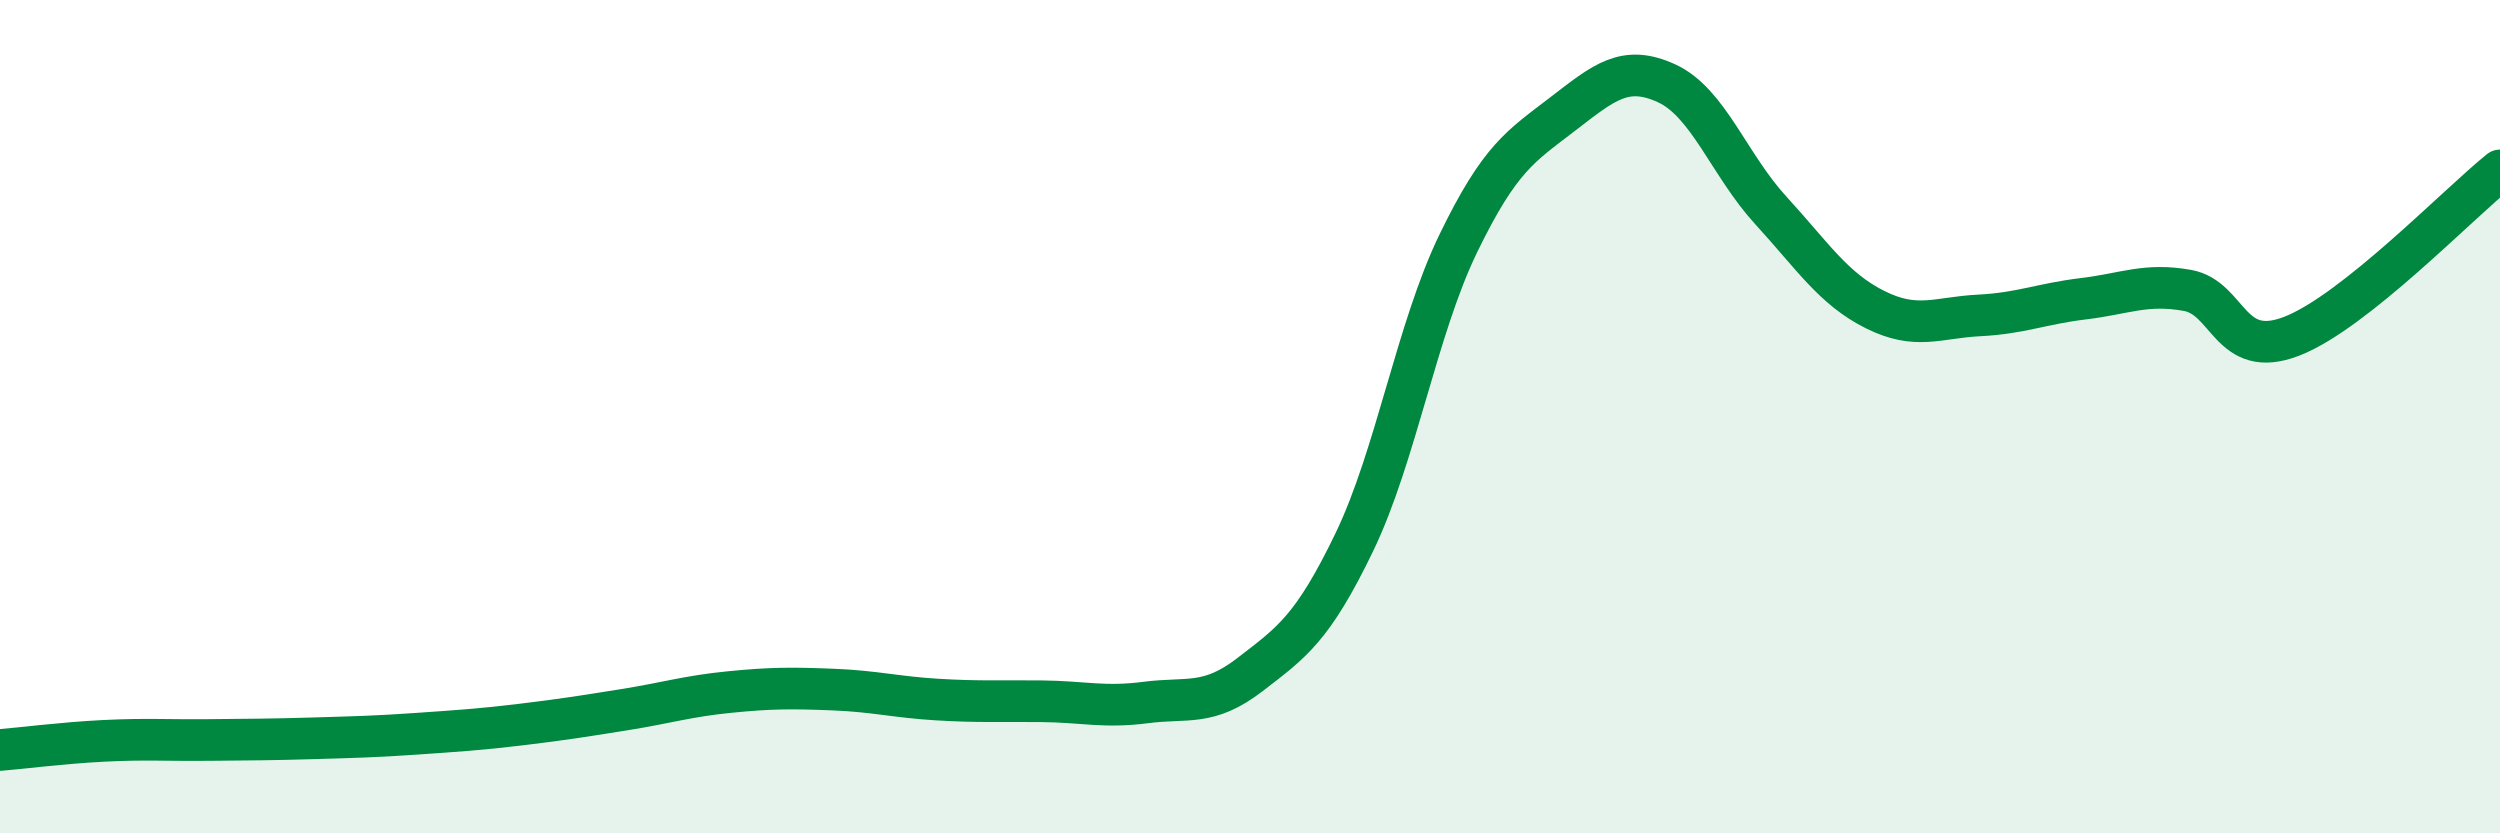
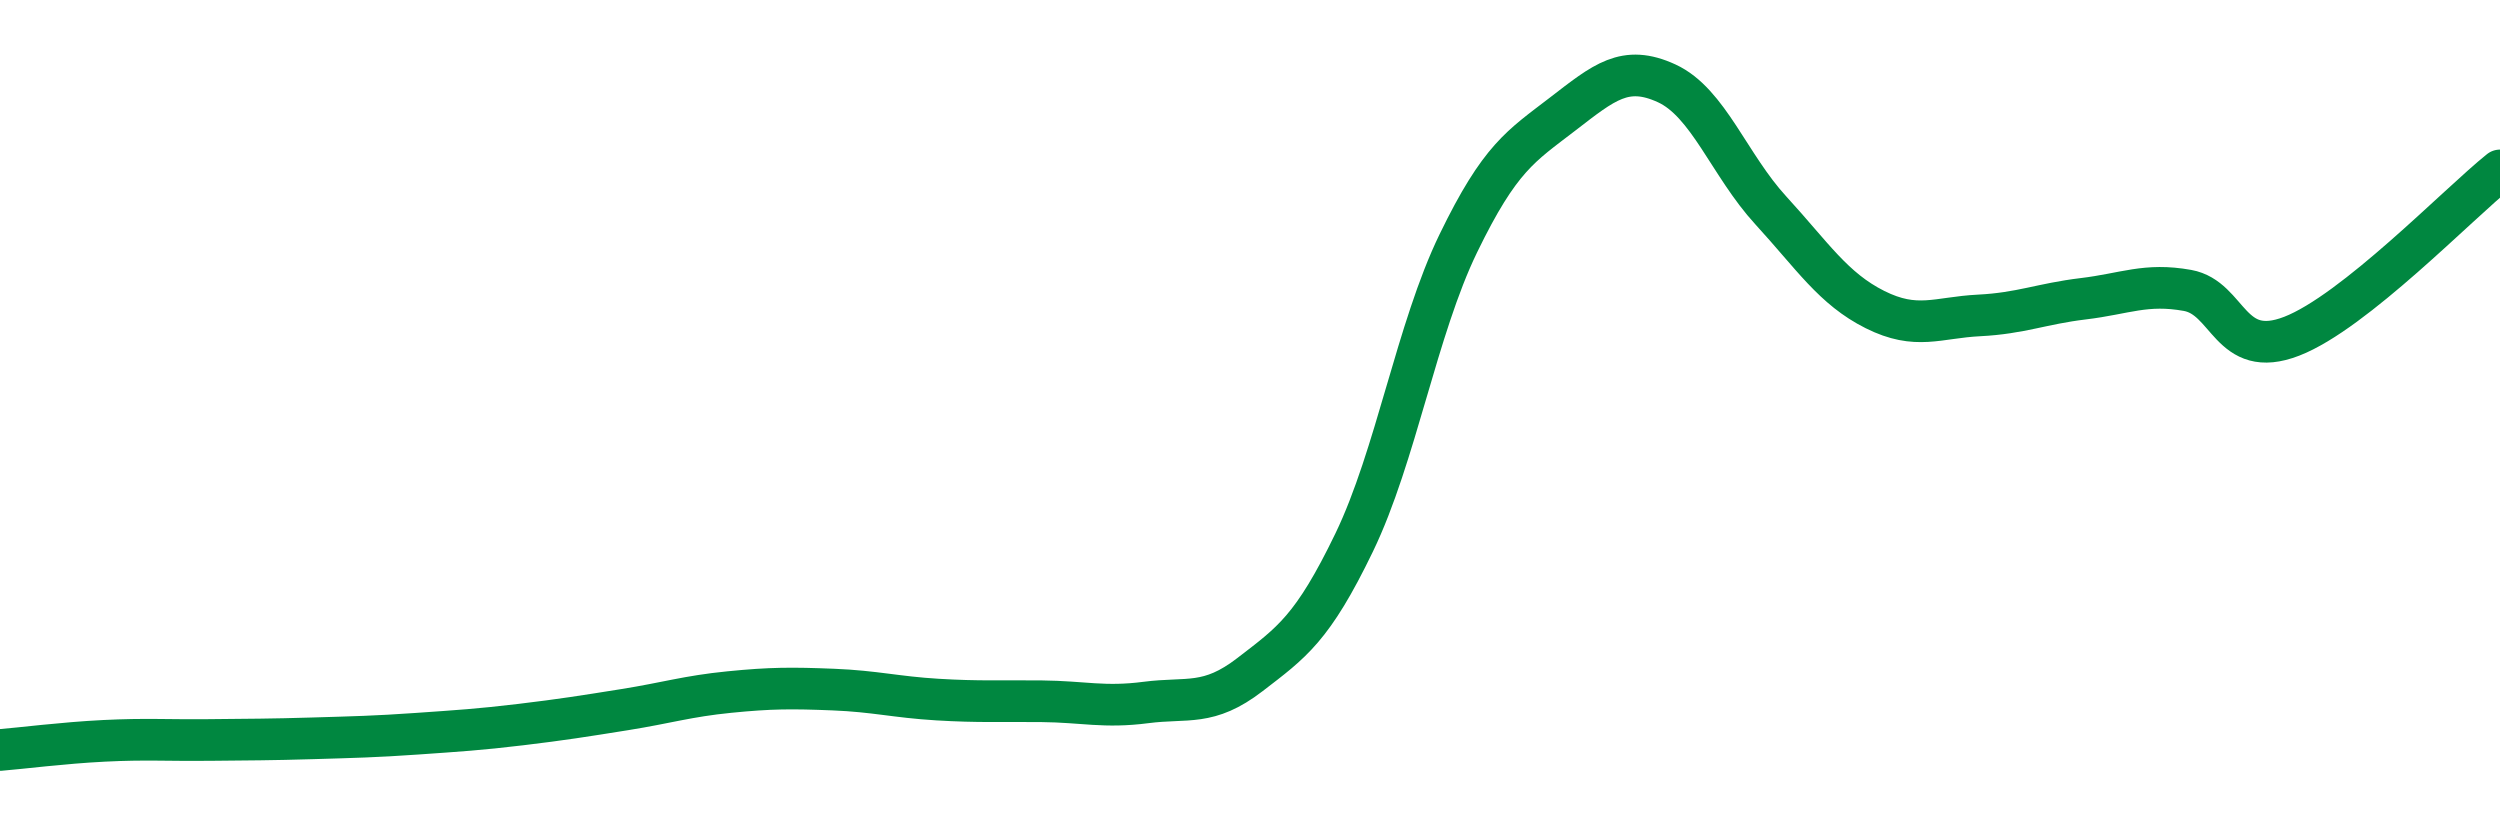
<svg xmlns="http://www.w3.org/2000/svg" width="60" height="20" viewBox="0 0 60 20">
-   <path d="M 0,18 C 0.5,17.96 1.5,17.83 2.5,17.78 C 3.5,17.73 4,17.77 5,17.76 C 6,17.75 6.5,17.75 7.5,17.72 C 8.5,17.69 9,17.68 10,17.61 C 11,17.54 11.5,17.51 12.5,17.39 C 13.5,17.27 14,17.19 15,17.03 C 16,16.87 16.5,16.71 17.5,16.61 C 18.5,16.51 19,16.51 20,16.55 C 21,16.59 21.5,16.73 22.5,16.79 C 23.5,16.85 24,16.82 25,16.83 C 26,16.84 26.5,16.99 27.5,16.86 C 28.5,16.73 29,16.96 30,16.19 C 31,15.42 31.5,15.09 32.5,13.02 C 33.5,10.95 34,7.9 35,5.84 C 36,3.78 36.5,3.51 37.5,2.74 C 38.5,1.97 39,1.54 40,2 C 41,2.46 41.5,3.96 42.5,5.05 C 43.5,6.14 44,6.93 45,7.43 C 46,7.93 46.5,7.62 47.5,7.57 C 48.5,7.52 49,7.29 50,7.17 C 51,7.05 51.5,6.79 52.5,6.97 C 53.5,7.15 53.5,8.65 55,8.07 C 56.5,7.49 59,4.89 60,4.09L60 20L0 20Z" fill="#008740" opacity="0.1" stroke-linecap="round" stroke-linejoin="round" />
  <path d="M 0,18 C 0.5,17.96 1.5,17.83 2.5,17.78 C 3.5,17.73 4,17.77 5,17.76 C 6,17.75 6.5,17.75 7.5,17.72 C 8.5,17.69 9,17.68 10,17.61 C 11,17.54 11.5,17.51 12.5,17.39 C 13.5,17.27 14,17.19 15,17.03 C 16,16.87 16.5,16.71 17.5,16.61 C 18.5,16.51 19,16.51 20,16.55 C 21,16.59 21.5,16.73 22.5,16.79 C 23.5,16.85 24,16.82 25,16.83 C 26,16.84 26.5,16.99 27.5,16.86 C 28.5,16.73 29,16.96 30,16.19 C 31,15.42 31.5,15.09 32.5,13.02 C 33.5,10.95 34,7.9 35,5.84 C 36,3.78 36.5,3.51 37.5,2.74 C 38.5,1.97 39,1.54 40,2 C 41,2.46 41.5,3.96 42.5,5.05 C 43.5,6.14 44,6.93 45,7.43 C 46,7.93 46.5,7.62 47.5,7.57 C 48.5,7.52 49,7.29 50,7.17 C 51,7.05 51.5,6.79 52.5,6.97 C 53.5,7.15 53.5,8.65 55,8.07 C 56.5,7.49 59,4.89 60,4.09" stroke="#008740" stroke-width="1" fill="none" stroke-linecap="round" stroke-linejoin="round" />
</svg>